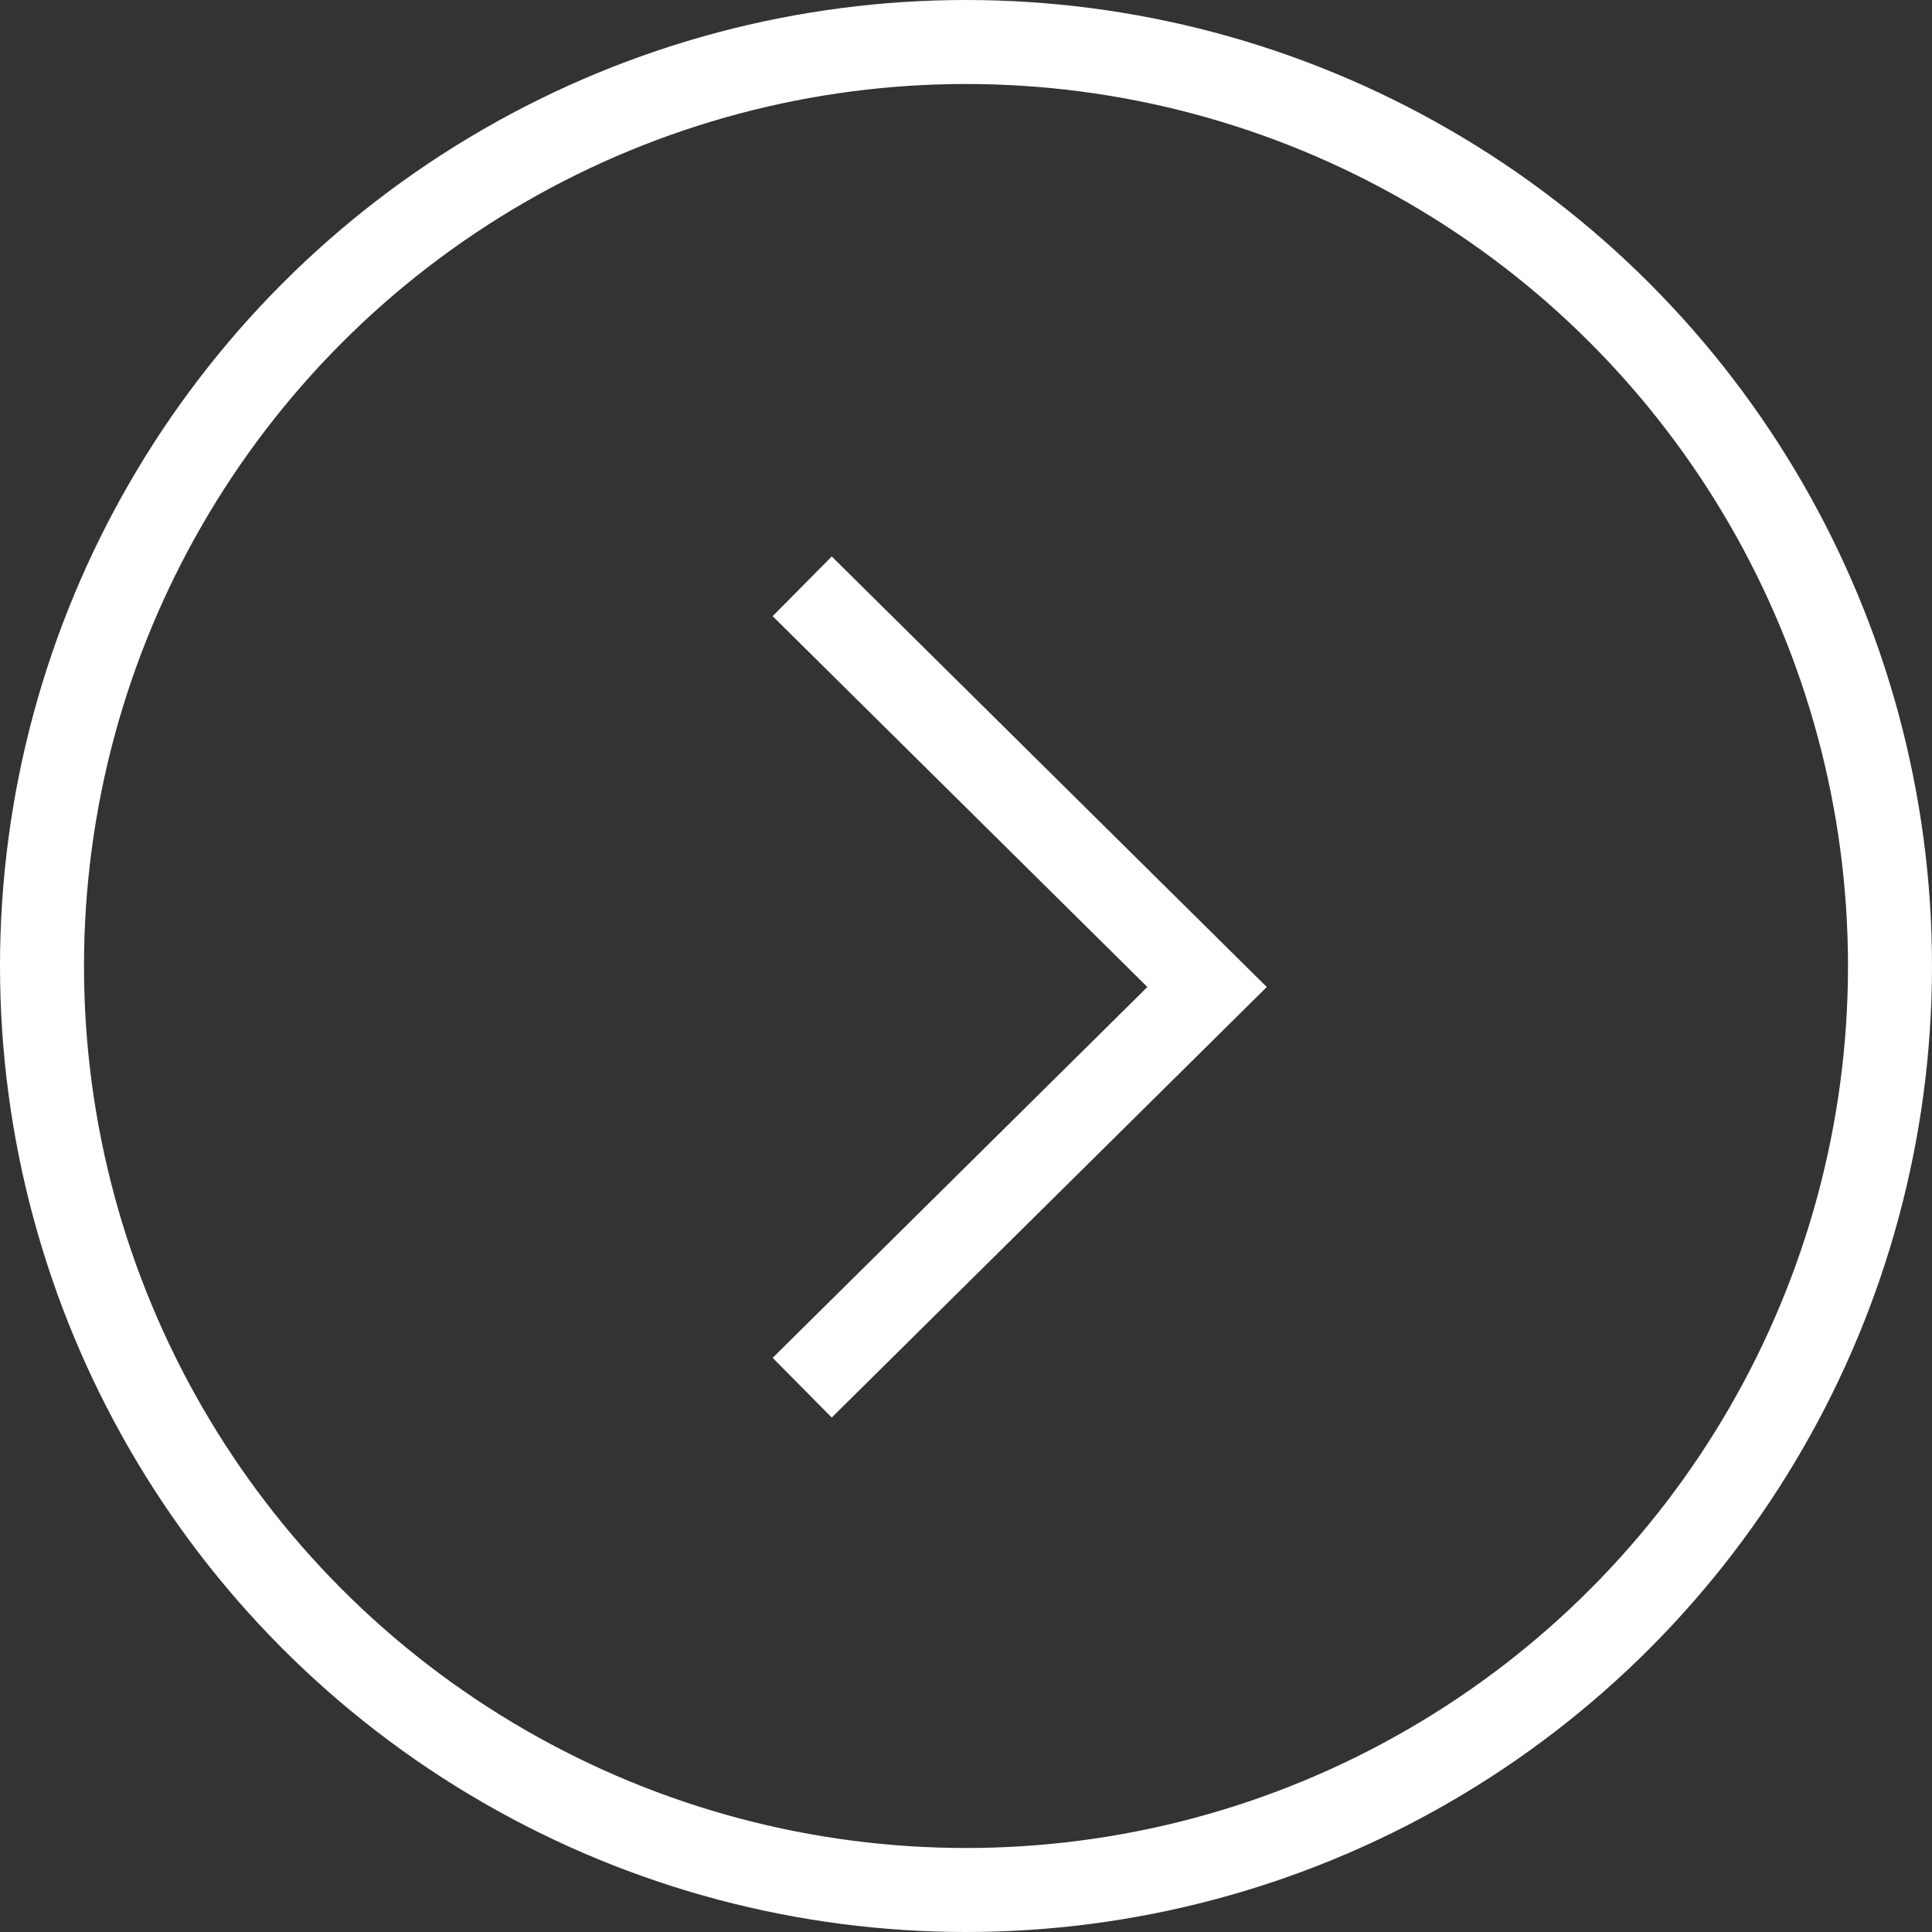
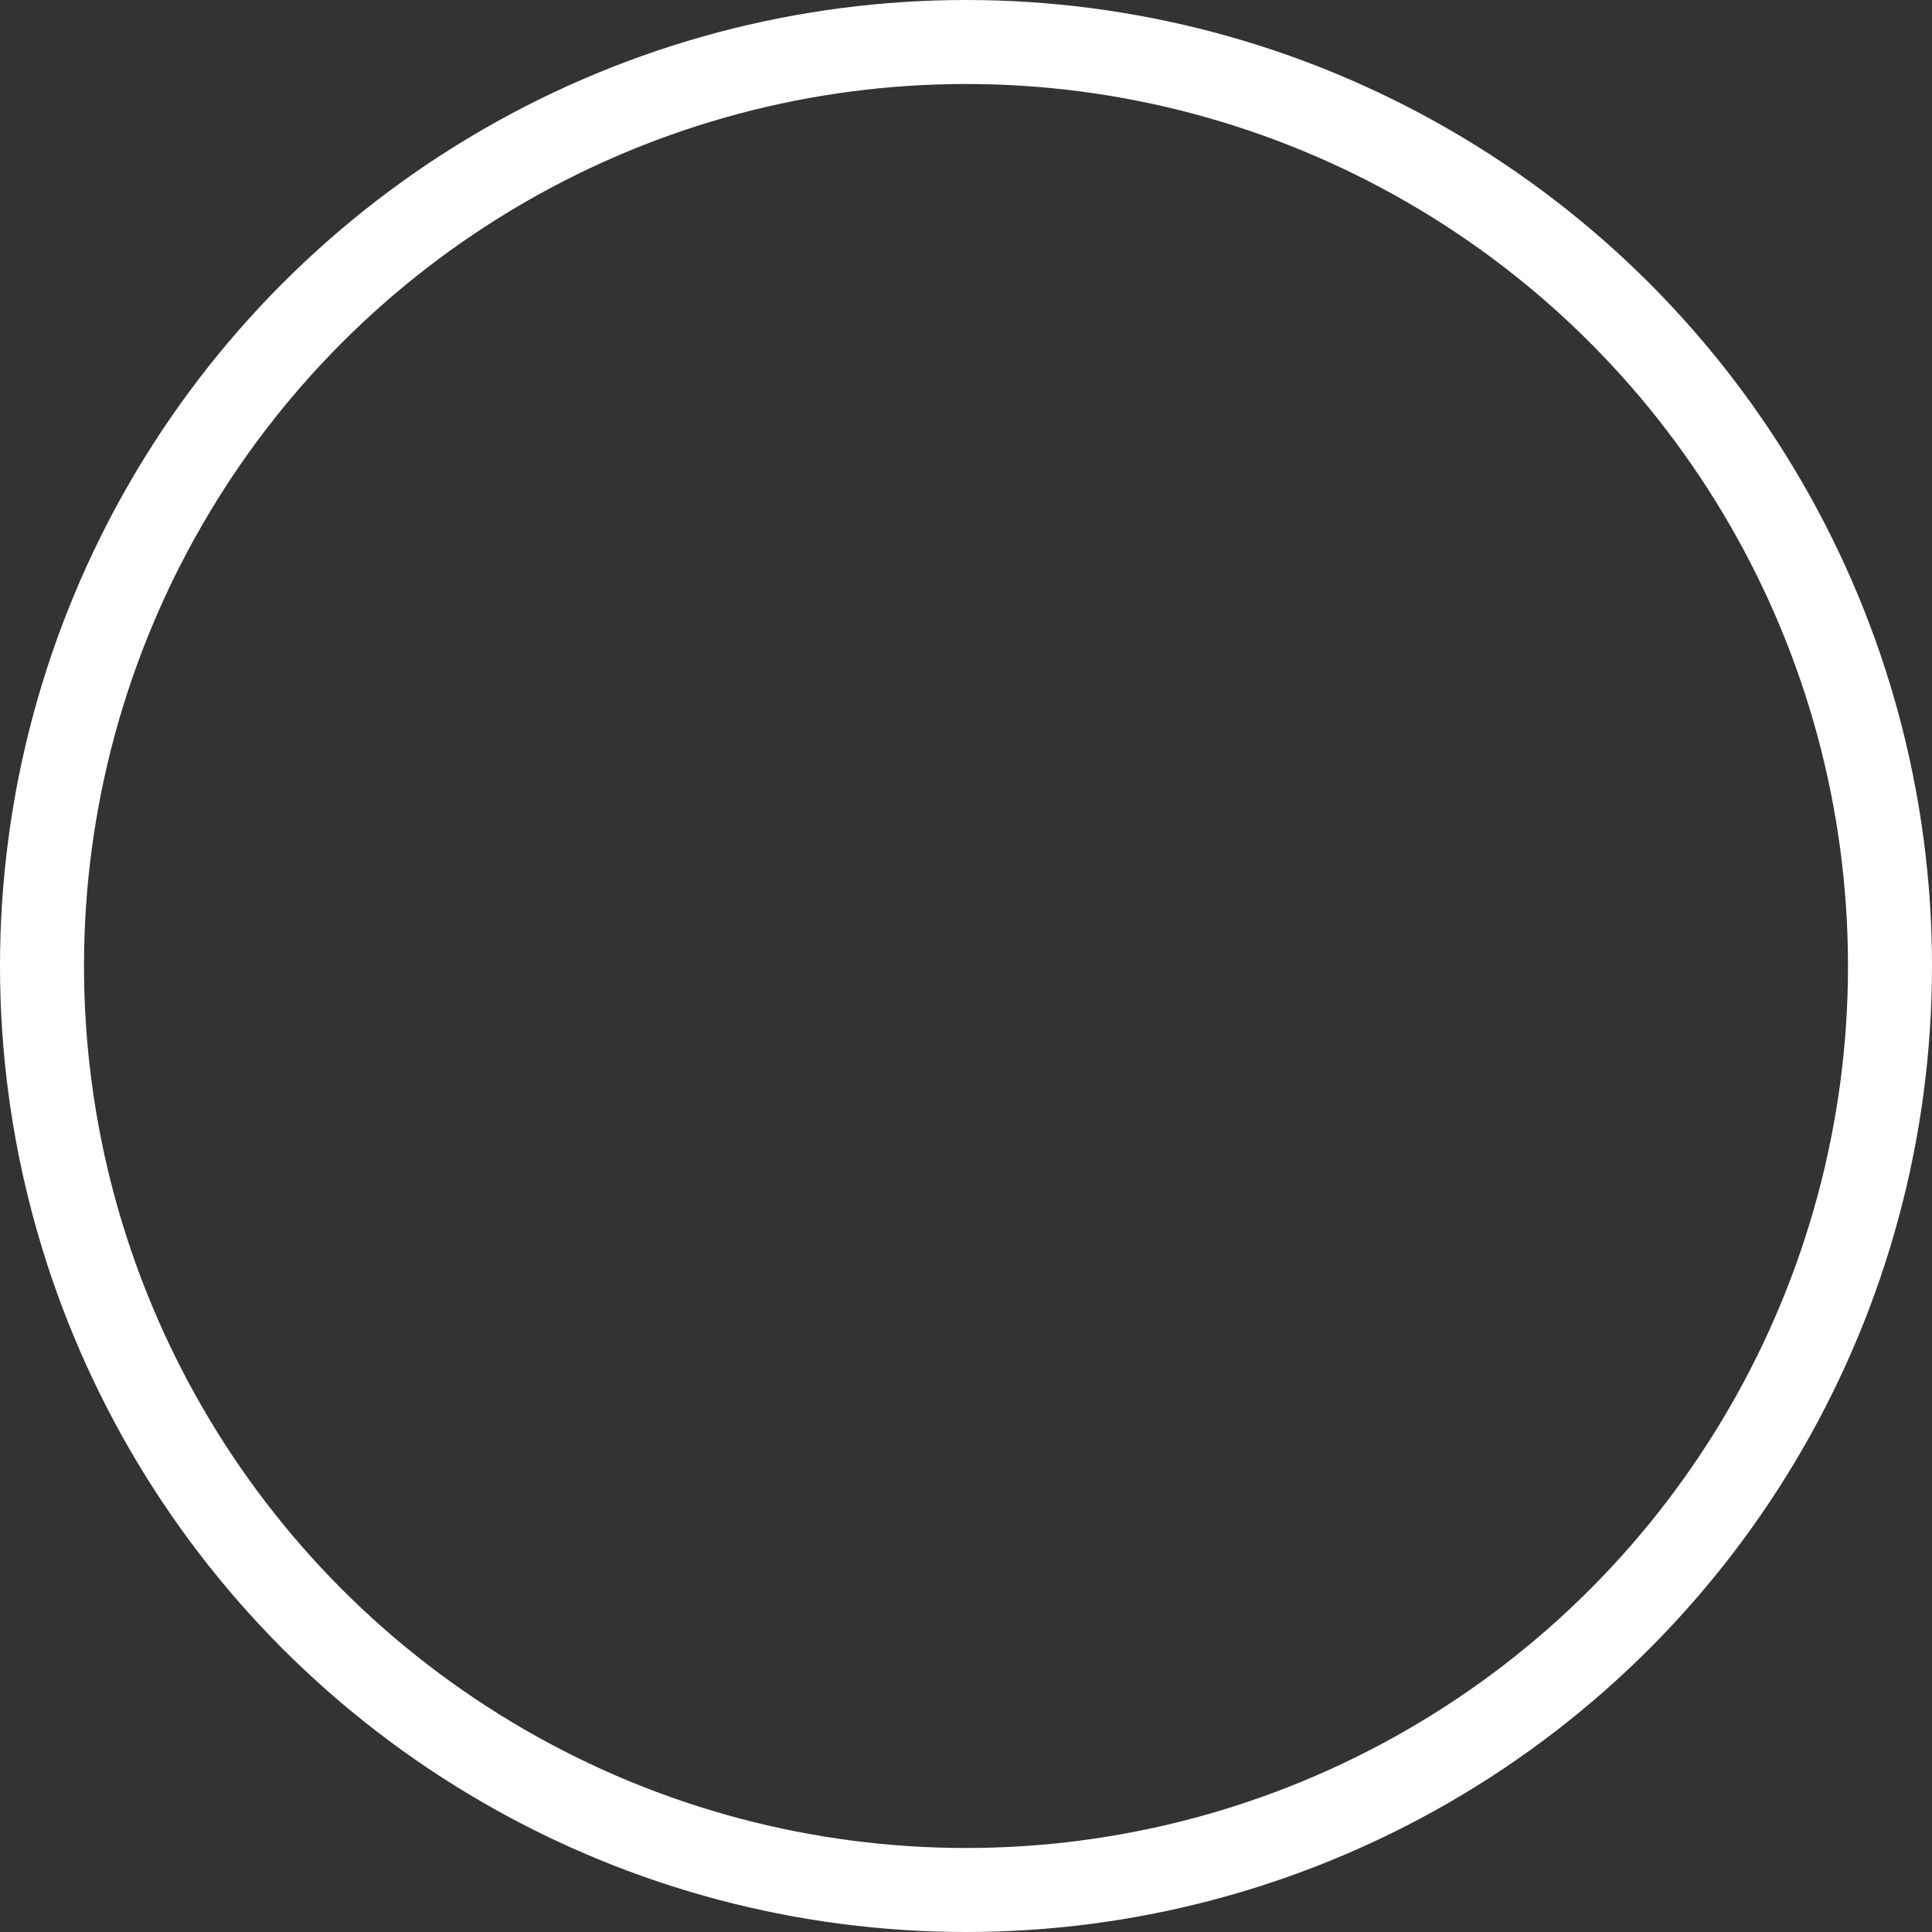
<svg xmlns="http://www.w3.org/2000/svg" id="Layer_2" viewBox="0 0 23 23">
  <rect x="0" y="0" width="23" height="23" fill="#333333" stroke="none" />
  <defs>
    <style>.cls-1{fill:none;stroke:#fff;stroke-miterlimit:10;}</style>
  </defs>
  <g id="_レイヤー_1">
    <g>
      <circle class="cls-1" cx="11.5" cy="11.5" r="11" />
-       <polyline class="cls-1" points="9.55 6.98 14.37 11.75 9.55 16.52" />
    </g>
  </g>
</svg>